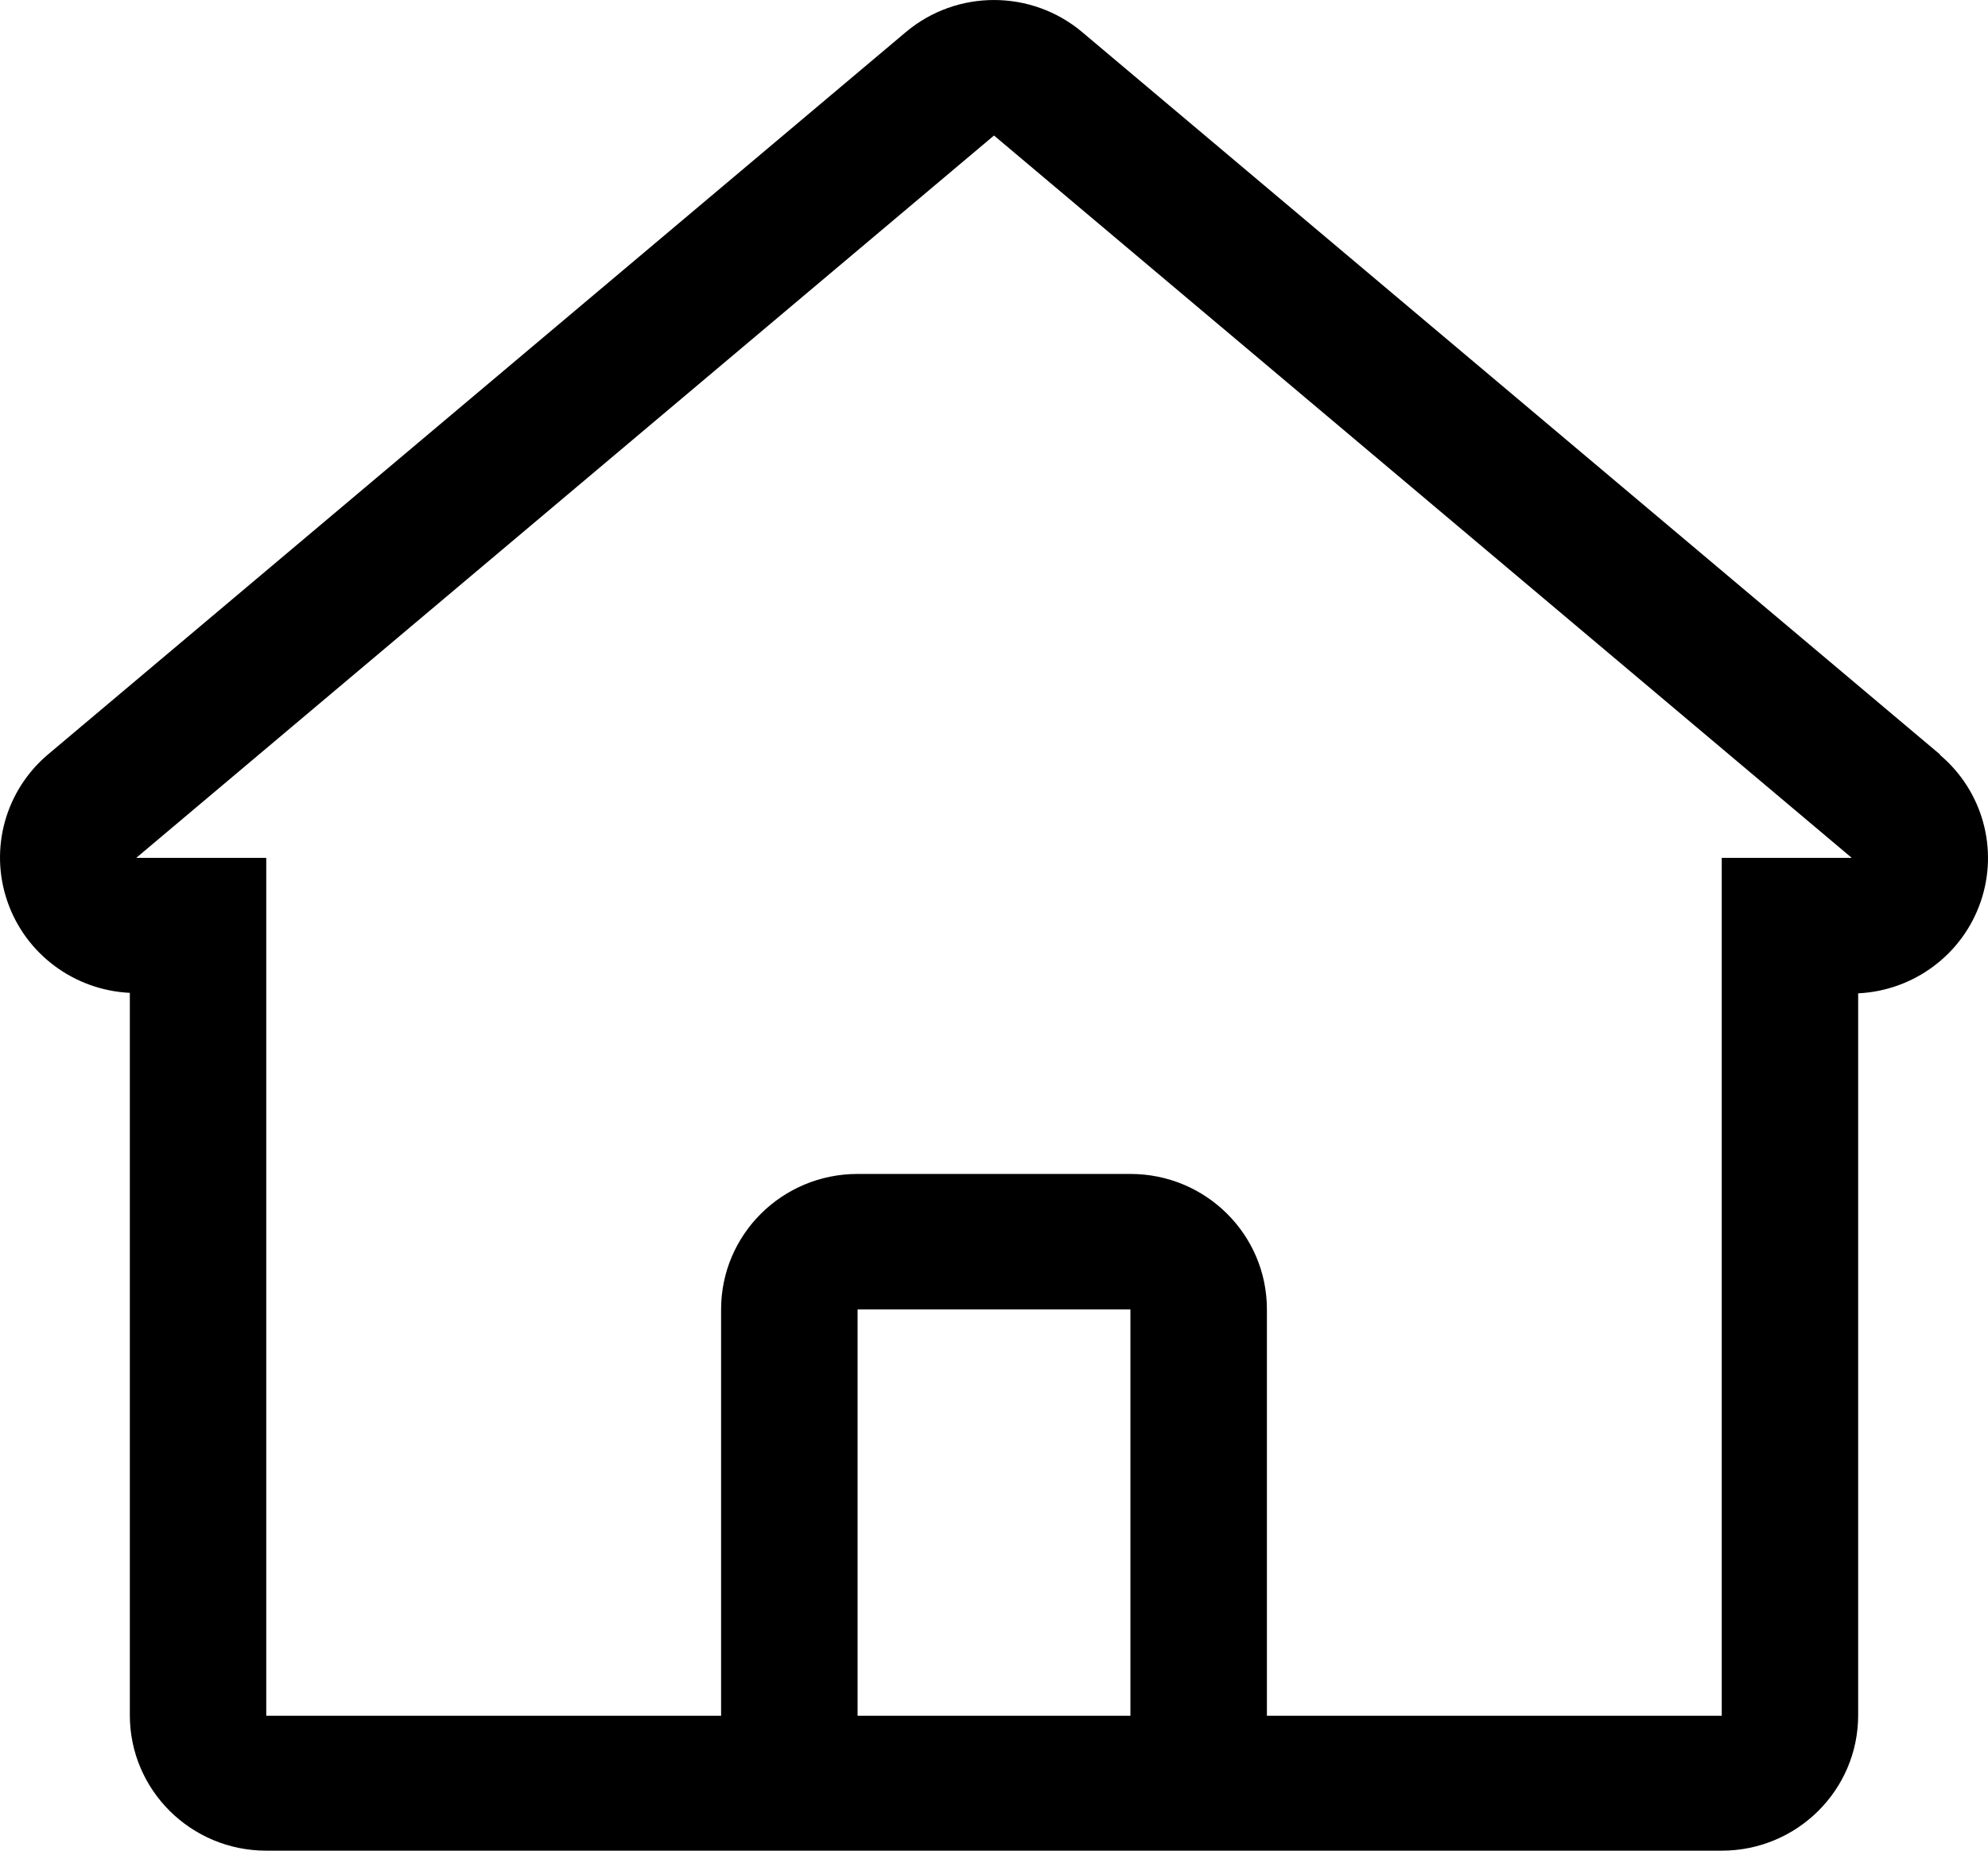
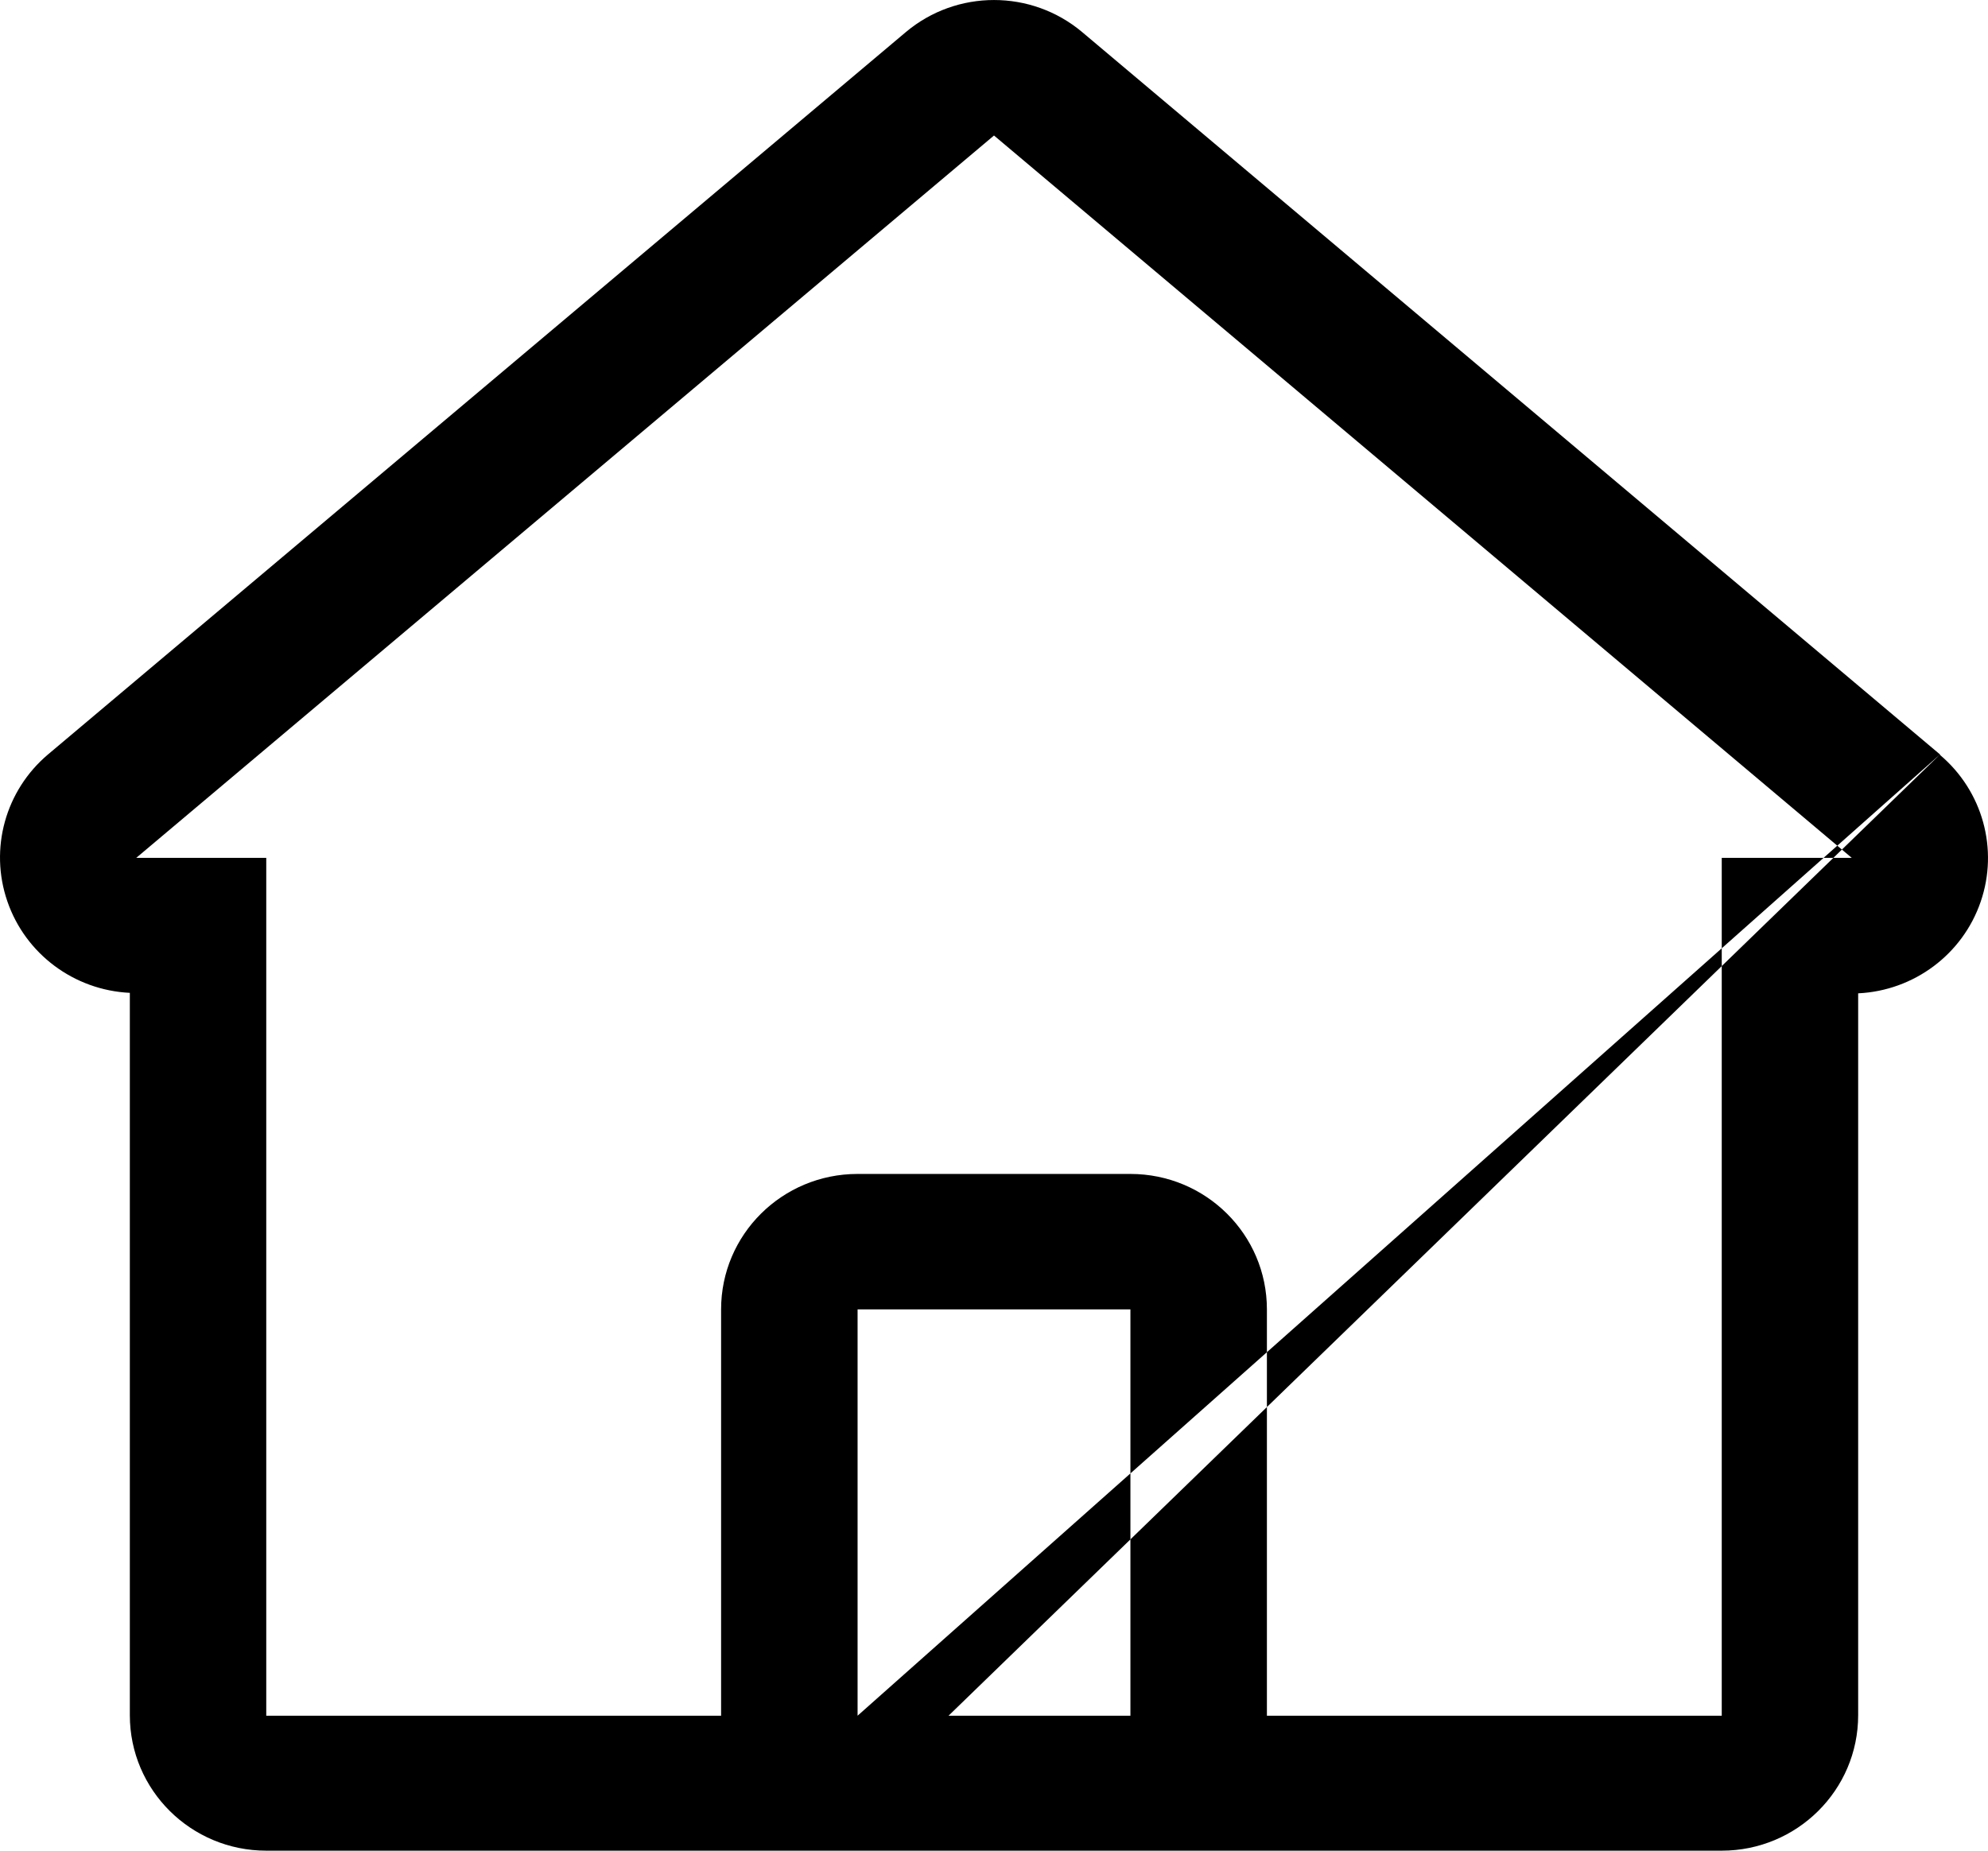
<svg xmlns="http://www.w3.org/2000/svg" width="29px" height="27px" viewBox="0 0 29 27" version="1.1">
  <title>Home</title>
  <desc>Created with Sketch.</desc>
  <g id="Pendorya" stroke="none" stroke-width="1" fill="none" fill-rule="evenodd">
    <g id="Contact" transform="translate(-394, -801)" fill="#000000">
      <g id="Home" transform="translate(394, 801)">
-         <path d="M28.3,11.007 L15.787,0.469 C15.045,-0.156 13.955,-0.156 13.213,0.469 L0.7,11.007 C0.078,11.533 -0.157,12.382 0.107,13.149 C0.37,13.916 1.079,14.446 1.894,14.485 L1.894,25.024 C1.894,26.115 2.785,27 3.884,27 L25.116,27 C26.215,27 27.106,26.115 27.106,25.024 L27.106,14.492 C27.921,14.453 28.63,13.923 28.893,13.156 C29.157,12.389 28.922,11.54 28.3,11.014 L28.3,11.007 Z M13.837,25.031 L12.51,25.031 L12.51,19.103 L16.49,19.103 L16.49,25.031 L13.837,25.031 Z M25.116,12.516 L25.116,25.031 L18.481,25.031 L18.481,19.103 C18.481,18.011 17.59,17.127 16.49,17.127 L12.51,17.127 C11.41,17.127 10.519,18.011 10.519,19.103 L10.519,25.031 L3.884,25.031 L3.884,12.516 L1.987,12.516 L14.5,1.977 L27.013,12.516 L25.116,12.516 Z" id="Shape" />
+         <path d="M28.3,11.007 L15.787,0.469 C15.045,-0.156 13.955,-0.156 13.213,0.469 L0.7,11.007 C0.078,11.533 -0.157,12.382 0.107,13.149 C0.37,13.916 1.079,14.446 1.894,14.485 L1.894,25.024 C1.894,26.115 2.785,27 3.884,27 L25.116,27 C26.215,27 27.106,26.115 27.106,25.024 L27.106,14.492 C27.921,14.453 28.63,13.923 28.893,13.156 C29.157,12.389 28.922,11.54 28.3,11.014 L28.3,11.007 Z L12.51,25.031 L12.51,19.103 L16.49,19.103 L16.49,25.031 L13.837,25.031 Z M25.116,12.516 L25.116,25.031 L18.481,25.031 L18.481,19.103 C18.481,18.011 17.59,17.127 16.49,17.127 L12.51,17.127 C11.41,17.127 10.519,18.011 10.519,19.103 L10.519,25.031 L3.884,25.031 L3.884,12.516 L1.987,12.516 L14.5,1.977 L27.013,12.516 L25.116,12.516 Z" id="Shape" />
      </g>
    </g>
  </g>
</svg>